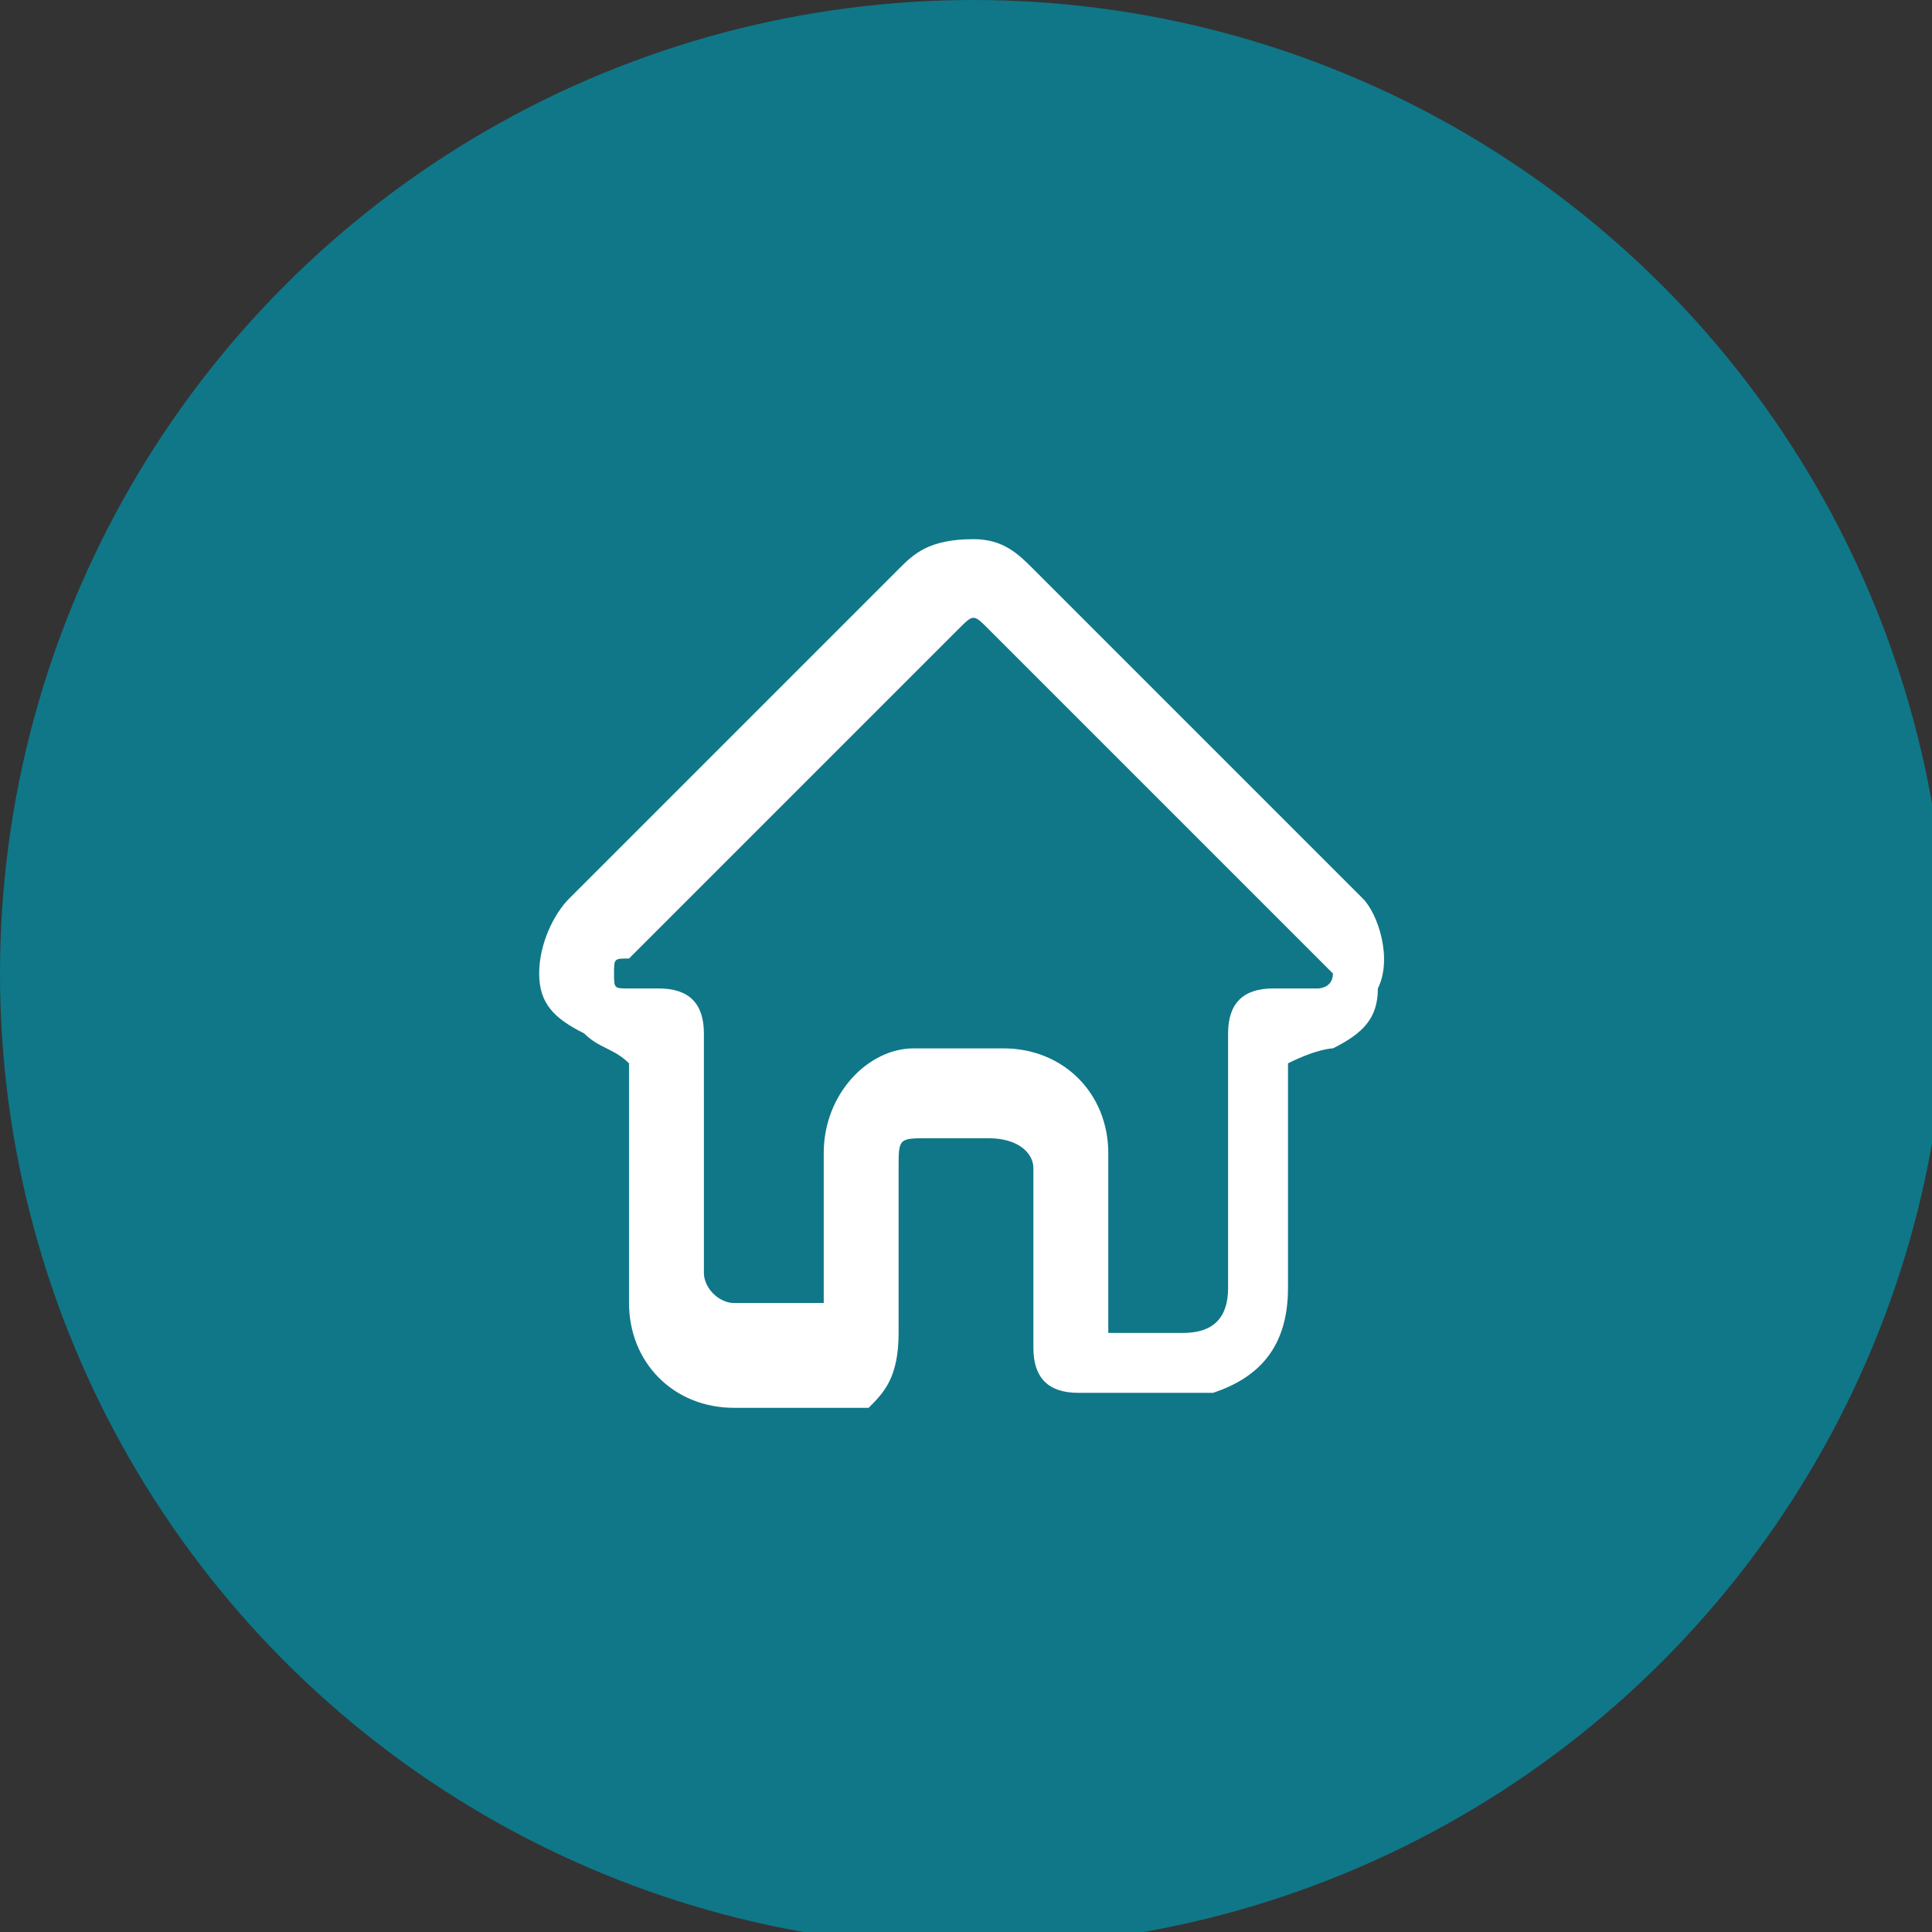
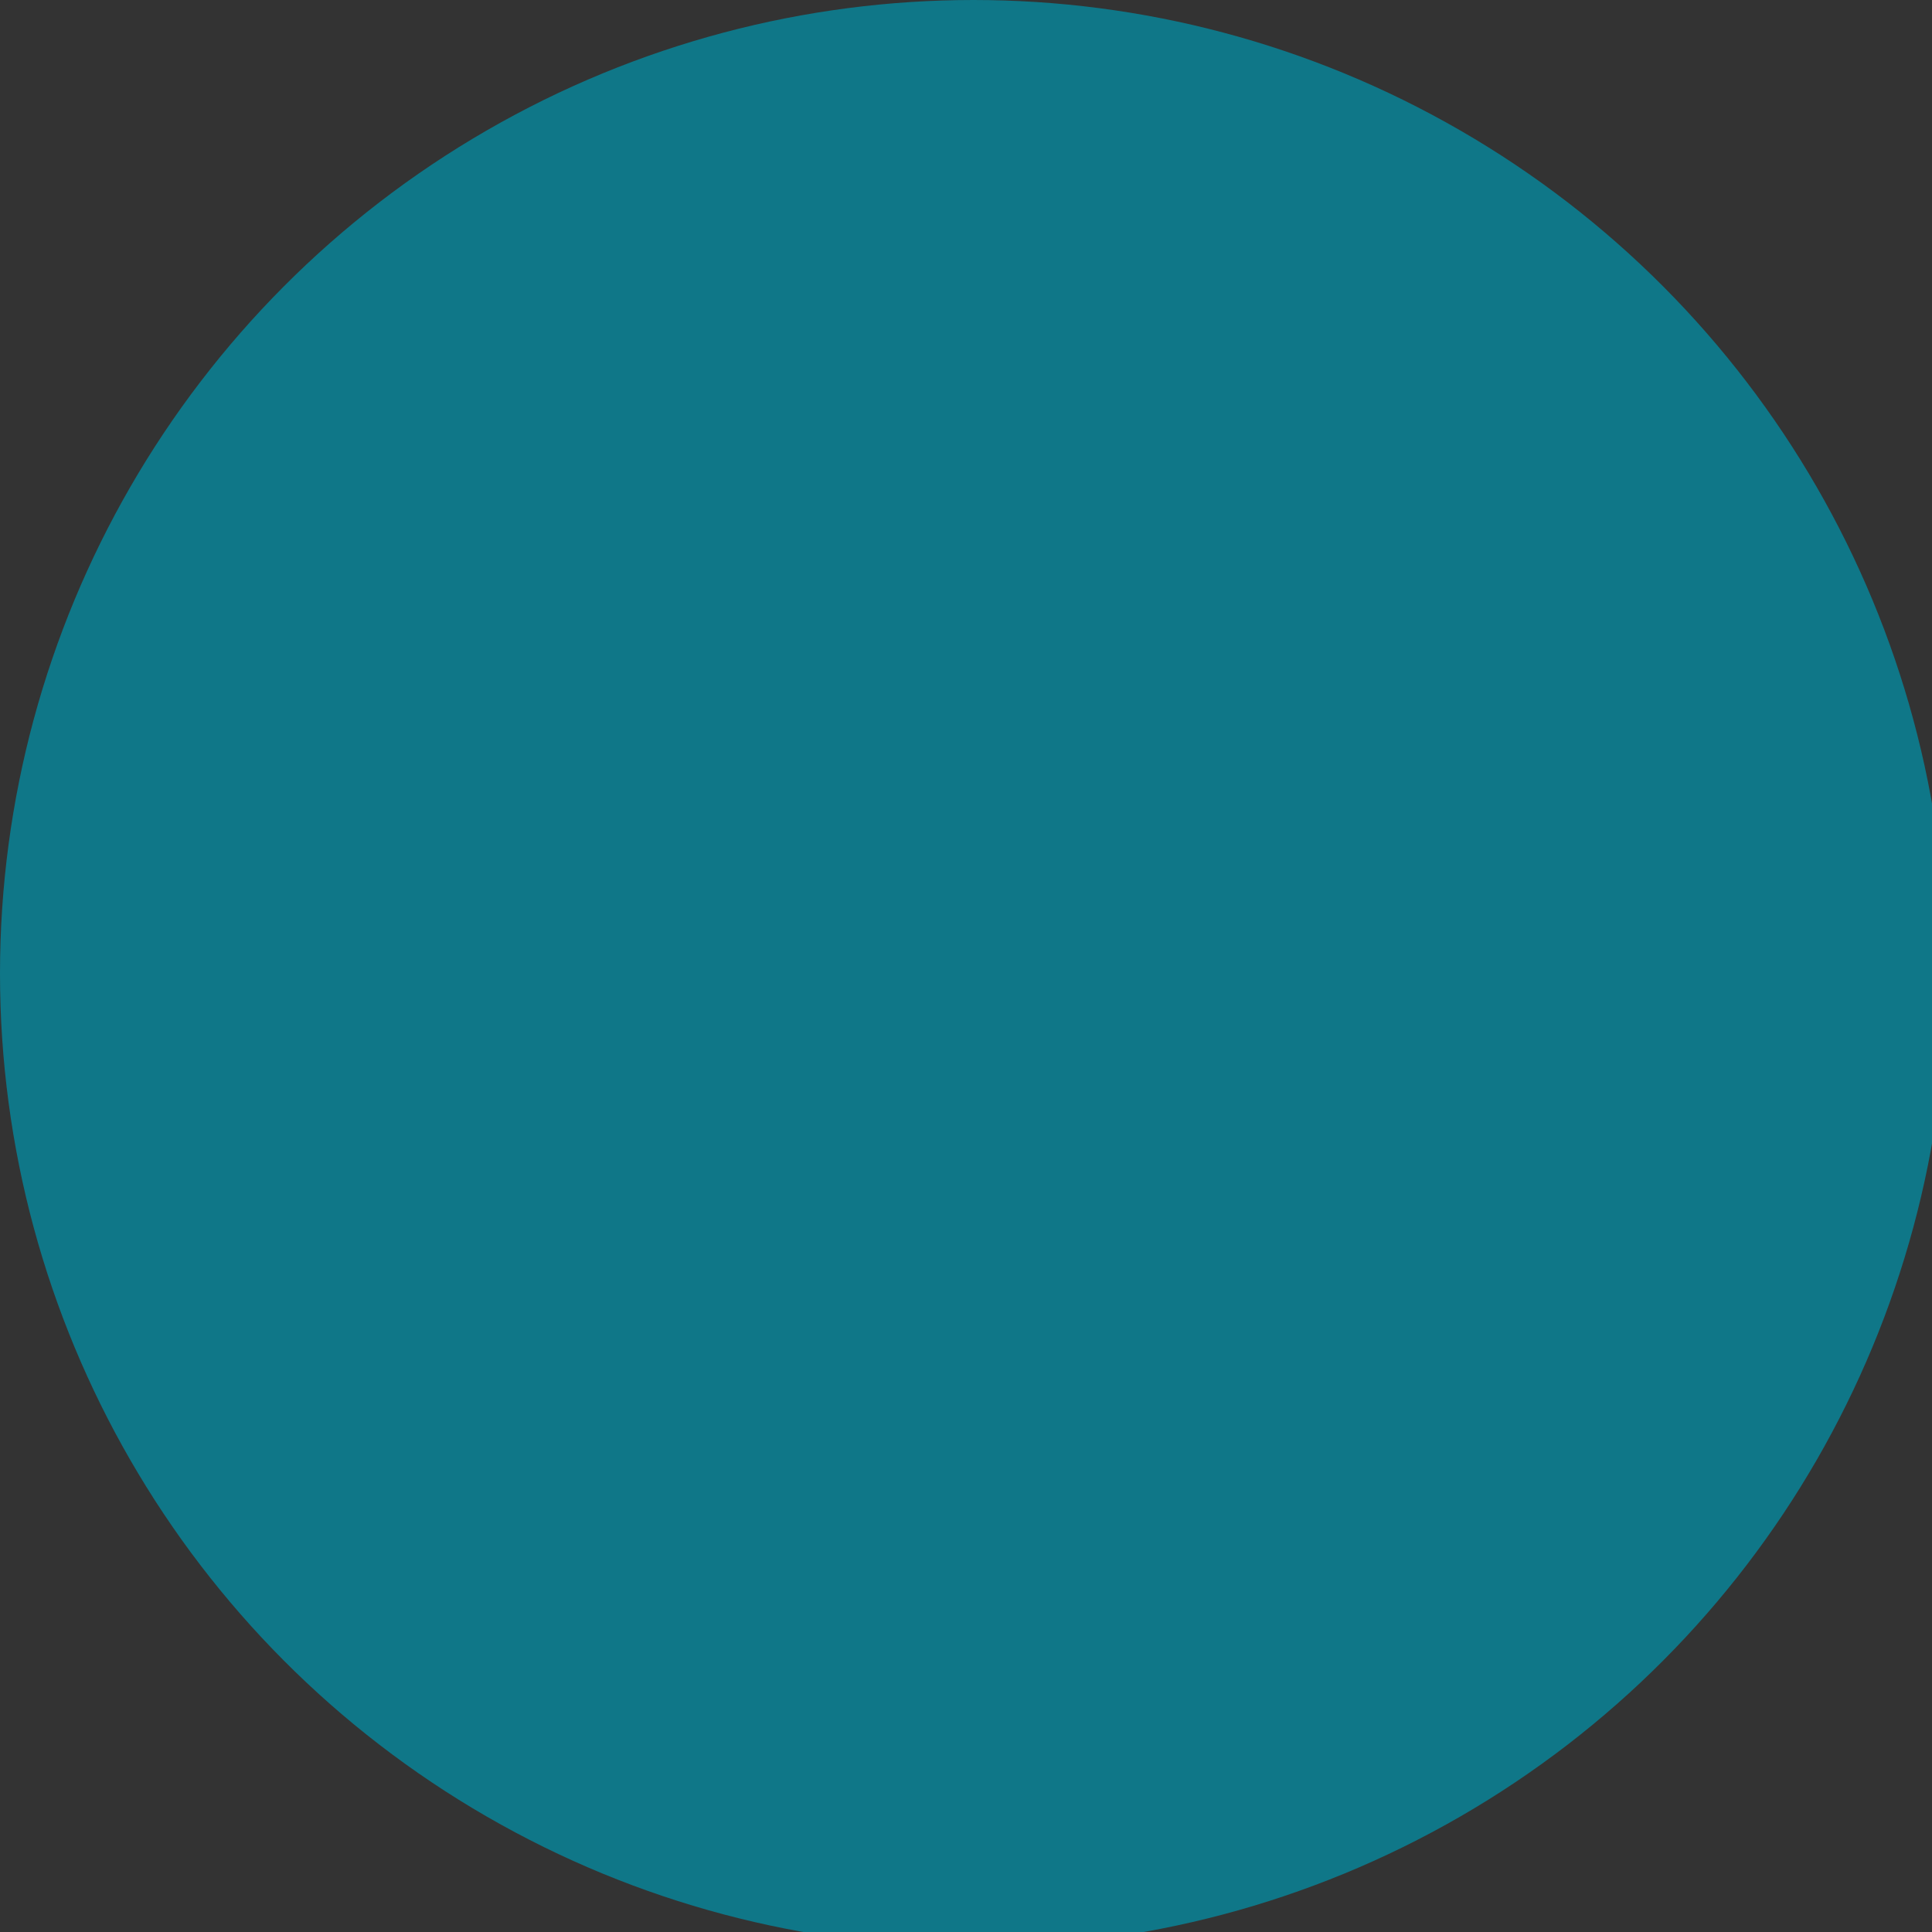
<svg xmlns="http://www.w3.org/2000/svg" version="1.1" id="Layer_1" x="0px" y="0px" viewBox="0 0 12.9 12.9" style="enable-background:new 0 0 12.9 12.9;" xml:space="preserve">
  <rect x="0" y="0" width="12.9" height="12.9" fill="#333333" stroke="none" />
  <style type="text/css">
	.st0{fill:#0F7788;}
	.st1{fill:#FFFFFF;}
</style>
  <circle class="st0" cx="6.5" cy="6.5" r="6.5" />
-   <path class="st1" d="M9.1,6C8.4,5.3,7.7,4.6,6.9,3.8C6.8,3.7,6.7,3.6,6.5,3.6l0,0C6.2,3.6,6.1,3.7,6,3.8c-0.3,0.3-0.7,0.7-1,1  L4.4,5.4C4.2,5.6,4,5.8,3.8,6C3.7,6.1,3.6,6.3,3.6,6.5s0.1,0.3,0.3,0.4C4,7,4.1,7,4.2,7.1v0.5c0,0.3,0,0.7,0,1.1  c0,0.4,0.3,0.7,0.7,0.7c0.1,0,0.2,0,0.3,0c0.1,0,0.2,0,0.3,0h0.3C5.9,9.3,6,9.2,6,8.9V7.8C6,7.6,6,7.6,6.2,7.6h0.4  c0.2,0,0.3,0.1,0.3,0.2V9c0,0.2,0.1,0.3,0.3,0.3c0.3,0,0.5,0,0.8,0c0.1,0,0.1,0,0.1,0c0.3-0.1,0.5-0.3,0.5-0.7s0-0.7,0-1.1V7.1l0,0  C8.8,7,8.9,7,8.9,7c0.2-0.1,0.3-0.2,0.3-0.4C9.3,6.4,9.2,6.1,9.1,6z M7.4,7.7c0-0.4-0.3-0.7-0.7-0.7H6.6c-0.1,0-0.3,0-0.5,0  c-0.3,0-0.6,0.3-0.6,0.7c0,0.3,0,0.5,0,0.7v0.3c-0.2,0-0.4,0-0.6,0c-0.1,0-0.2-0.1-0.2-0.2c0-0.4,0-0.8,0-1.2V6.9  c0-0.2-0.1-0.3-0.3-0.3l0,0H4.2c-0.1,0-0.1,0-0.1-0.1c0-0.1,0-0.1,0.1-0.1l2.2-2.2c0.1-0.1,0.1-0.1,0.2,0l2.2,2.2  c0.1,0.1,0.1,0.1,0.1,0.1c0,0.1-0.1,0.1-0.1,0.1c-0.1,0-0.1,0-0.1,0H8.5c-0.2,0-0.3,0.1-0.3,0.3v1.7c0,0.2-0.1,0.3-0.3,0.3H7.4V8.4  C7.4,8.2,7.4,8,7.4,7.7z" />
</svg>